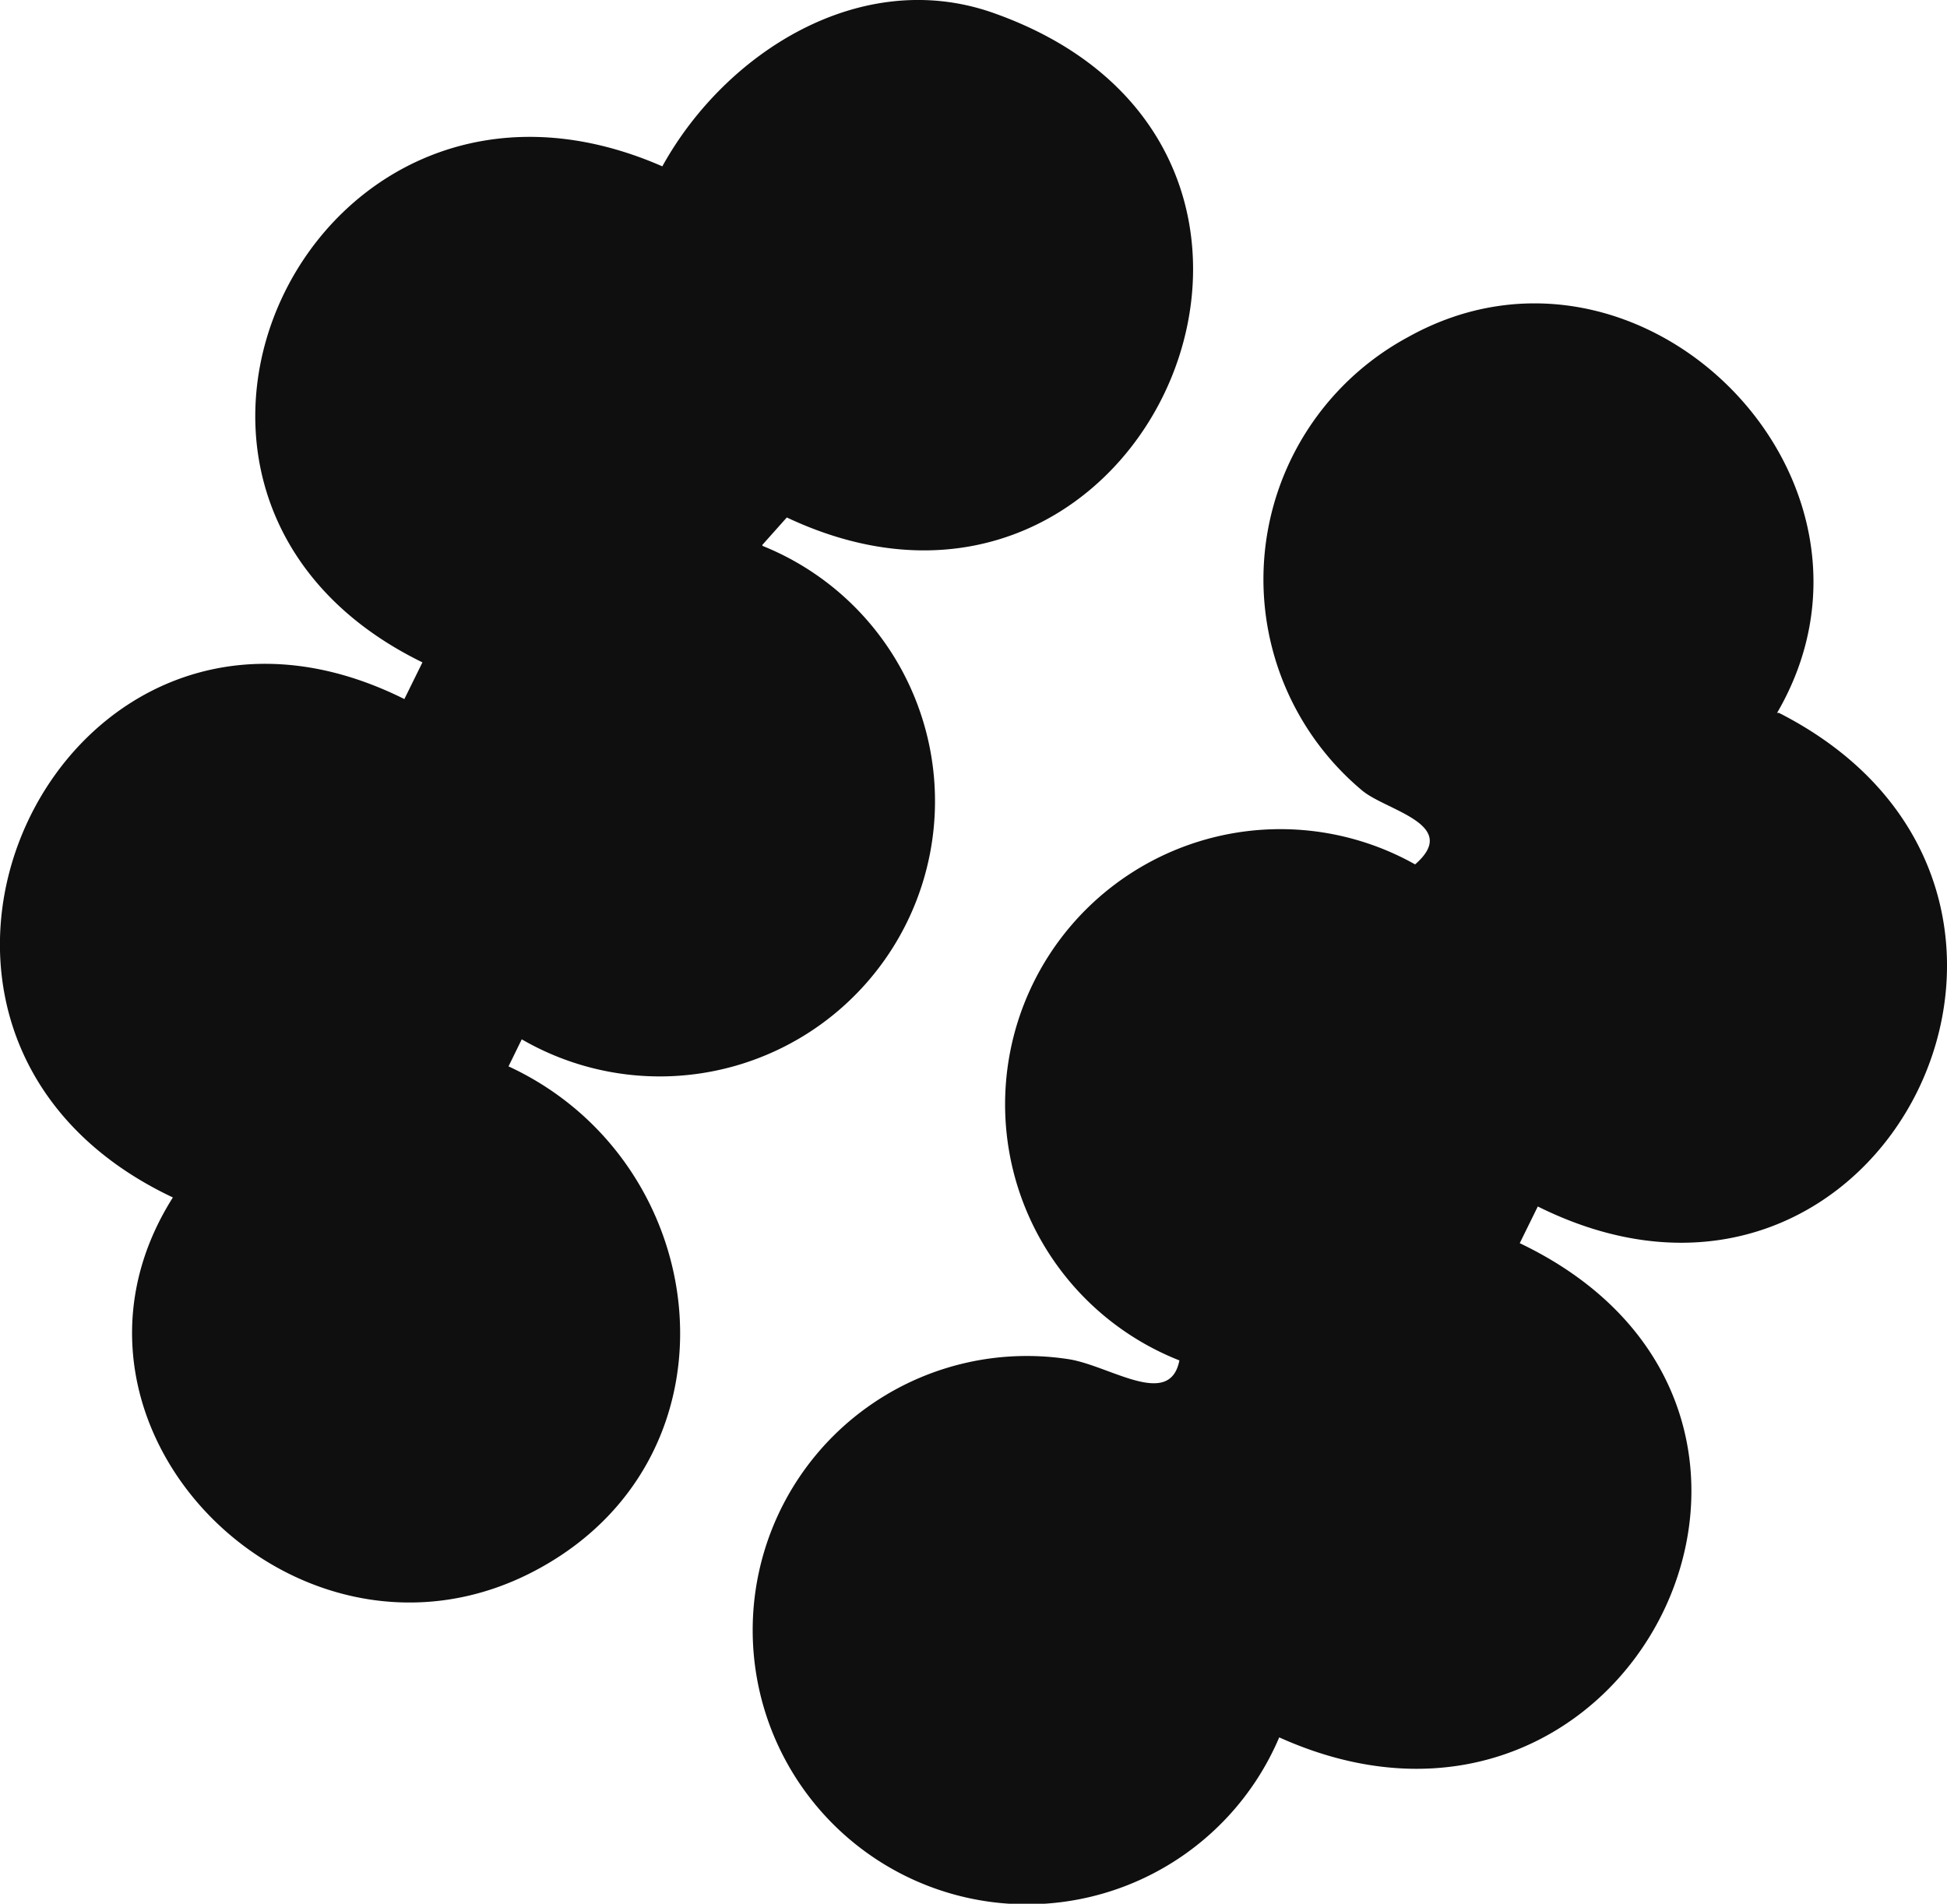
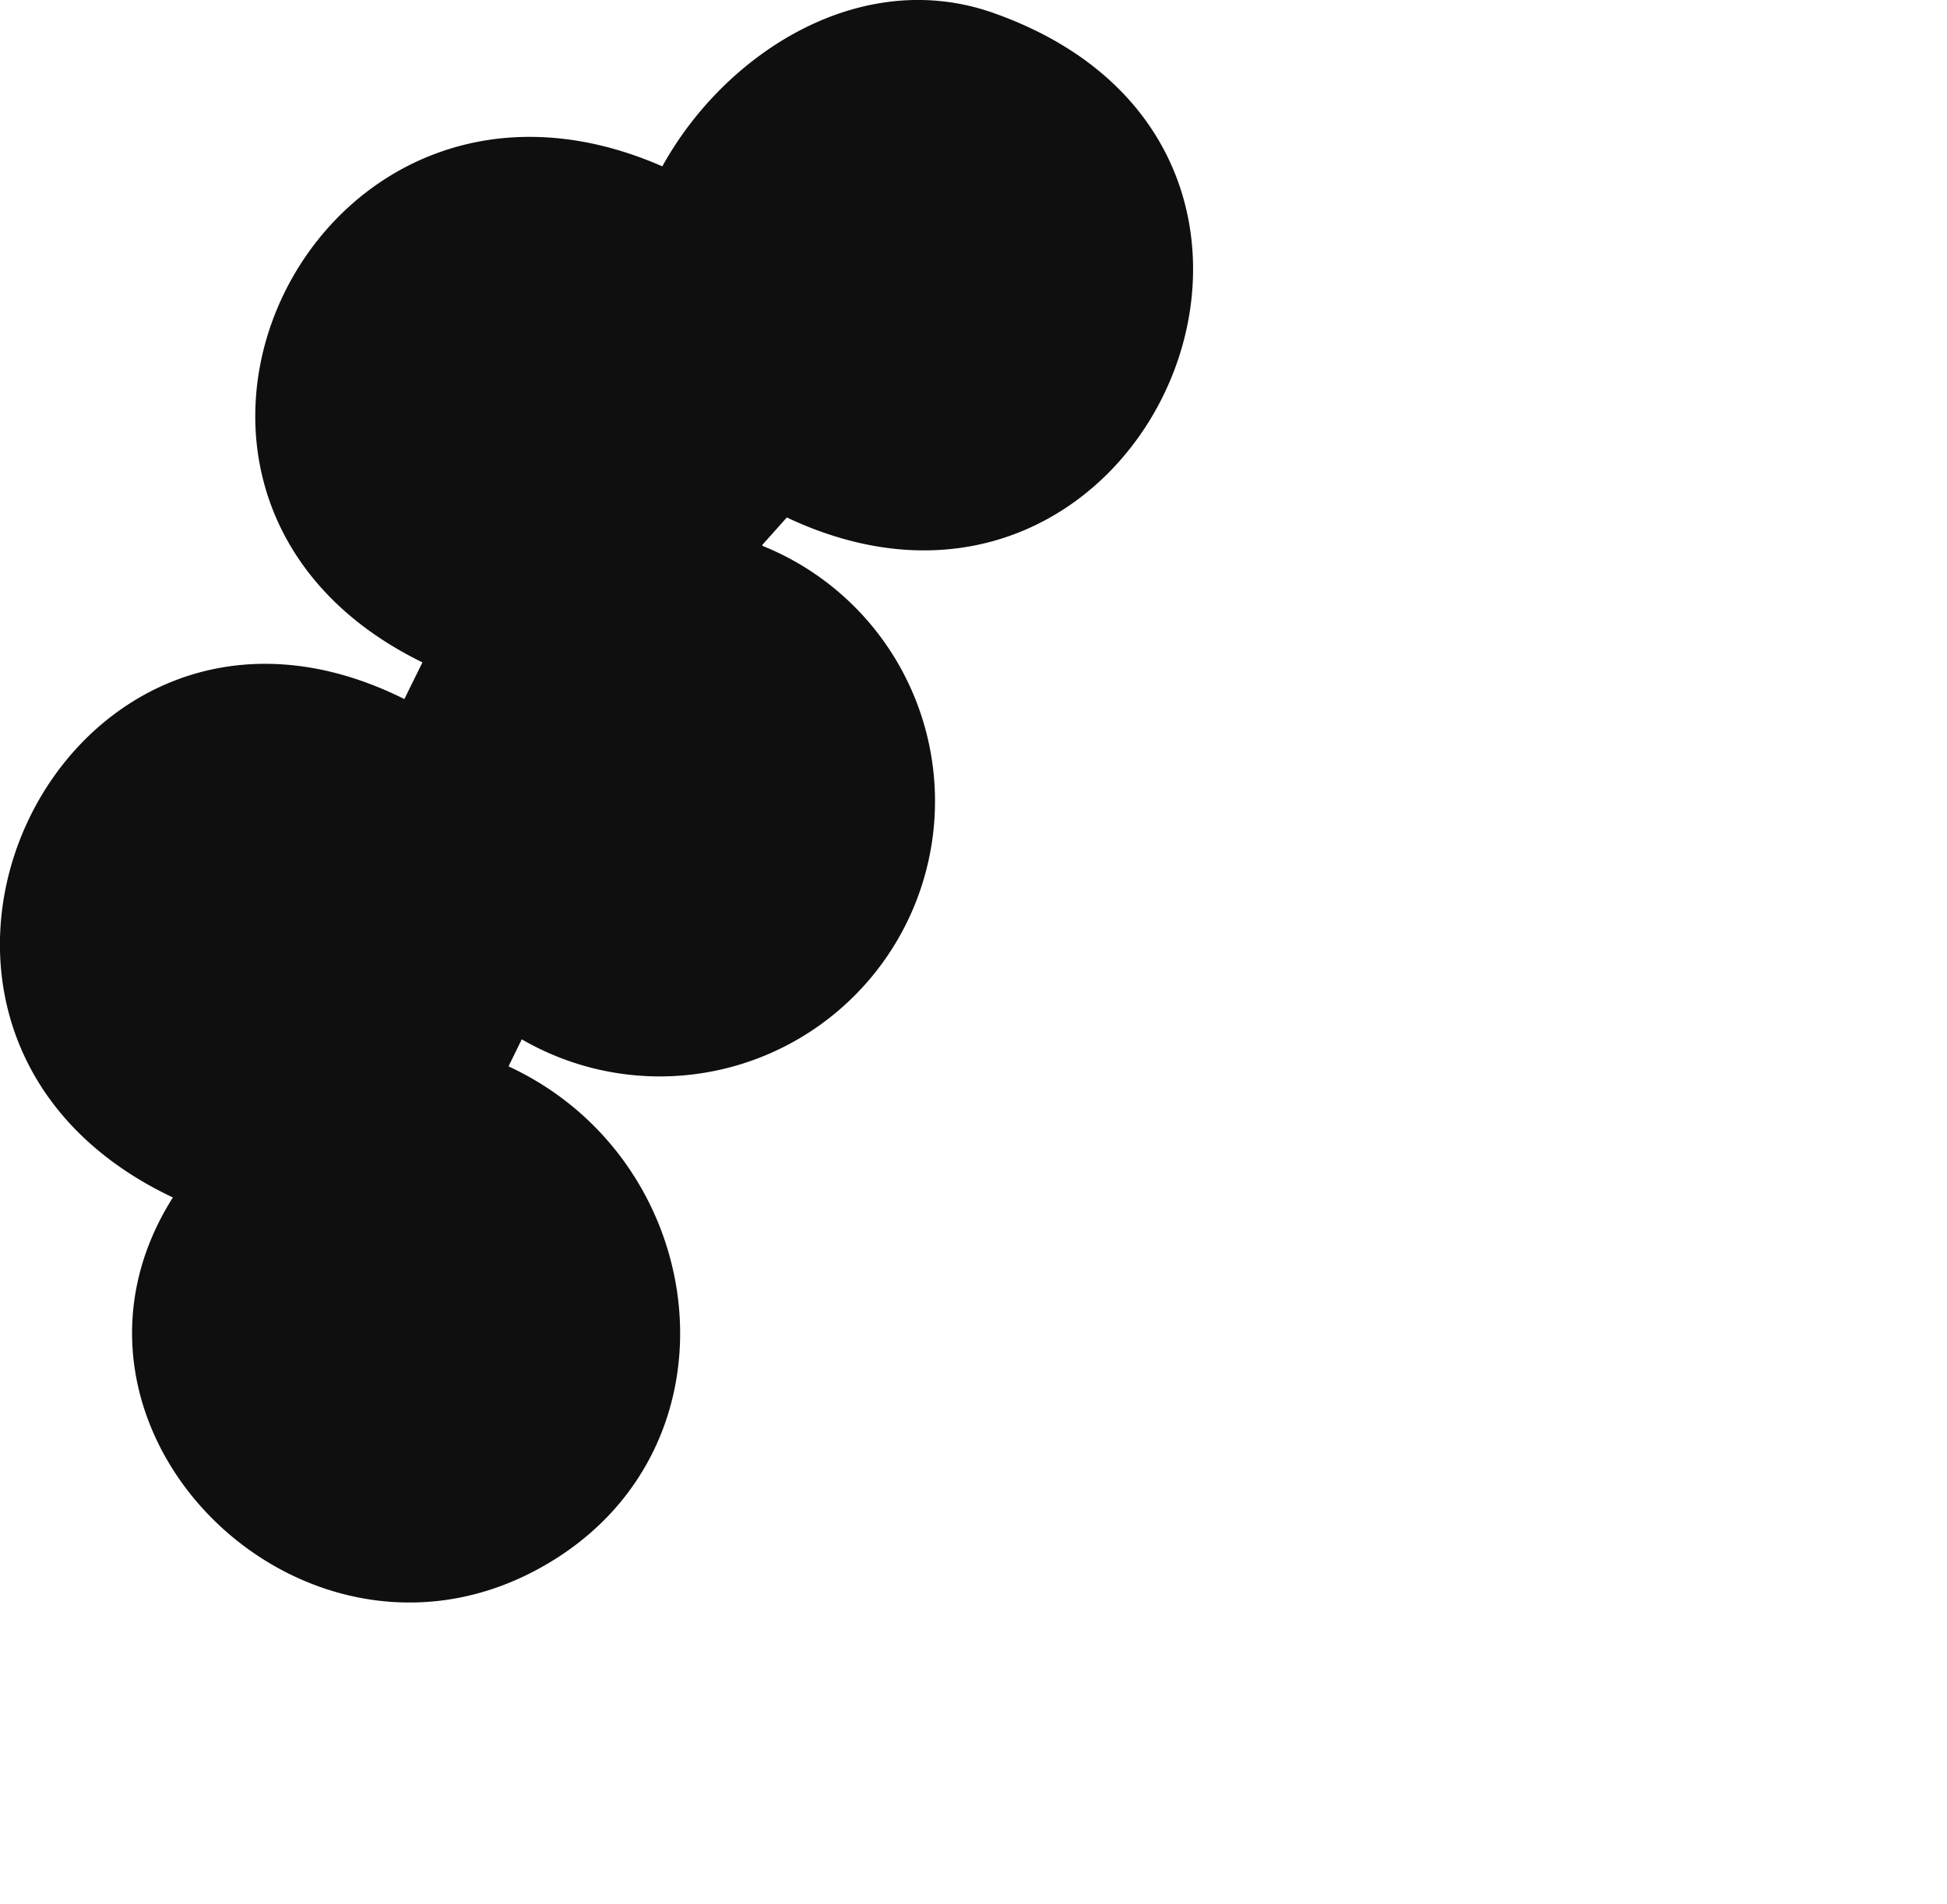
<svg xmlns="http://www.w3.org/2000/svg" width="40.32" height="39.428" viewBox="0 0 40.32 39.428">
  <g id="Group_102" data-name="Group 102" transform="translate(6114 30)">
-     <path id="Path_118" data-name="Path 118" d="M33.774,13.52c7.147,3.636,2.192,13.8-4.993,10.223l-.374.76c7.247,3.462,2.316,13.523-4.981,10.235a5.678,5.678,0,1,1-4.358-7.832c.859.137,2.092,1.034,2.291.025A5.7,5.7,0,1,1,26.24,16.658c.946-.822-.573-1.108-1.083-1.519a5.7,5.7,0,0,1,.934-9.4c4.831-2.7,10.46,2.951,7.645,7.782Z" transform="translate(-6110.935 -28.756)" fill="#0f0f0f" />
    <path id="Path_119" data-name="Path 119" d="M15.79,11.3A5.7,5.7,0,1,1,10.8,21.518l-.274.56c4.246,1.967,4.956,8.007.66,10.385C6.252,35.2.549,29.575,3.575,24.793-3.7,21.357,1.234,10.91,8.369,14.471l.374-.76C1.682,10.262,6.476.276,13.711,3.438,15.018,1.073,17.832-.708,20.572.263c7.994,2.827,3.188,13.971-4.283,10.447l-.511.573Z" transform="translate(-6113.995 -29.993)" fill="#0f0f0f" />
  </g>
</svg>